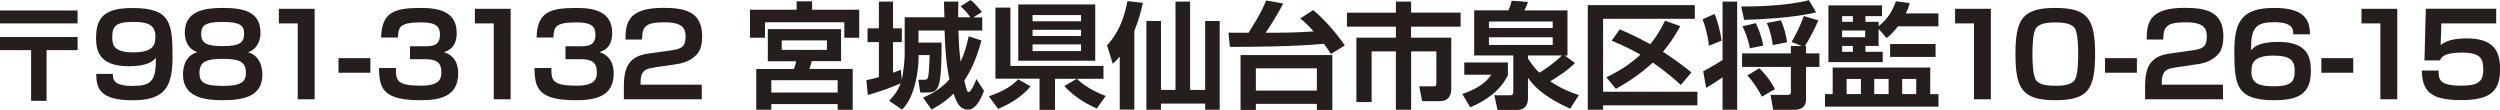
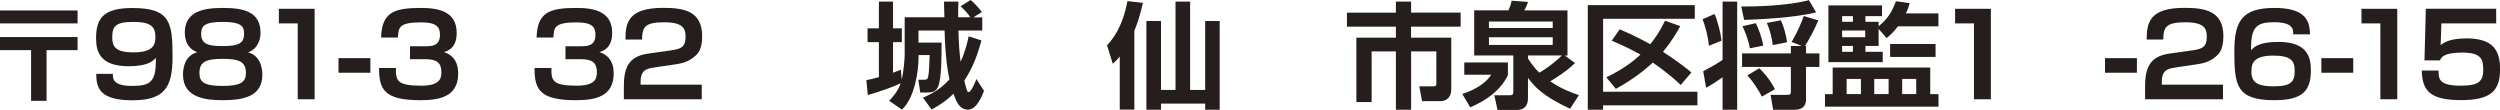
<svg xmlns="http://www.w3.org/2000/svg" id="_レイヤー_2" data-name="レイヤー 2" viewBox="0 0 315.14 13.86">
  <defs>
    <style>
      .cls-1 {
        fill: #251e1c;
      }
    </style>
  </defs>
  <g id="_レイヤー_1-2" data-name="レイヤー 1">
    <g>
      <path class="cls-1" d="M9.78,1.32v1.63H0v-1.63h9.78ZM9.78,4.67v1.65h-3.91v6.39h-1.95v-6.39H0v-1.65h9.78Z" />
      <path class="cls-1" d="M14.23,9.3c-.02.65.03,1.53,2.42,1.53s3.05-.56,2.99-3.54c-.3.35-.93,1.06-3.43,1.06-3.64,0-4.1-1.89-4.1-3.54,0-2.59,1.02-3.8,4.58-3.8,4.8,0,5.06,1.84,5.06,6.19,0,3.79-1,5.44-5.04,5.44s-4.58-1.45-4.58-3.33h2.1ZM19.59,4.63c0-1.4-.78-1.87-2.79-1.87-2.3,0-2.65.61-2.65,1.95,0,1.14.37,1.89,2.67,1.89,2.6,0,2.77-1.04,2.77-1.98Z" />
      <path class="cls-1" d="M23.29,4.15c0-2.69,2.27-3.15,4.8-3.15s4.75.42,4.75,3.14c0,.61-.18,1.94-1.57,2.46,1.8.48,1.8,2.5,1.8,2.82,0,2.76-2.41,3.21-4.99,3.21-1.96,0-5.01-.22-5.01-3.2,0-.41,0-2.36,1.8-2.85-1.57-.55-1.57-2.16-1.57-2.43ZM31,9.17c0-1.48-1.01-1.75-2.92-1.75-2.09,0-2.94.35-2.94,1.78,0,1.14.56,1.63,2.94,1.63s2.92-.54,2.92-1.66ZM30.77,4.22c0-.98-.49-1.46-2.7-1.46-2.41,0-2.71.58-2.71,1.53,0,1.26.88,1.52,2.71,1.52,2.12,0,2.7-.41,2.7-1.59Z" />
      <path class="cls-1" d="M39.66,1.11v11.4h-2.13V2.95h-2.38v-1.84h4.51Z" />
      <path class="cls-1" d="M46.69,7.33v1.84h-4.02v-1.84h4.02Z" />
      <path class="cls-1" d="M49.91,8.56c-.02,1.56.08,2.24,3.17,2.24,2.25,0,2.56-.8,2.56-1.68,0-1.23-.58-1.66-2.09-1.66h-1.87v-1.63h1.86c.82,0,1.92,0,1.92-1.43,0-.98-.4-1.58-2.36-1.58-2.83,0-2.86.64-2.94,1.91h-2.12c.09-3.2,1.64-3.73,5.04-3.73,2.18,0,4.49.43,4.49,3.14,0,1.91-1.11,2.27-1.61,2.43.47.16,1.8.62,1.8,2.69,0,2.98-2.44,3.37-4.77,3.37-4.58,0-5.21-1.37-5.21-4.06h2.13Z" />
-       <path class="cls-1" d="M64.37,1.11v11.4h-2.13V2.95h-2.38v-1.84h4.51Z" />
      <path class="cls-1" d="M69.51,8.56c-.02,1.56.08,2.24,3.17,2.24,2.25,0,2.56-.8,2.56-1.68,0-1.23-.58-1.66-2.09-1.66h-1.87v-1.63h1.86c.82,0,1.92,0,1.92-1.43,0-.98-.4-1.58-2.36-1.58-2.83,0-2.86.64-2.94,1.91h-2.12c.09-3.2,1.64-3.73,5.04-3.73,2.18,0,4.49.43,4.49,3.14,0,1.91-1.11,2.27-1.61,2.43.47.16,1.8.62,1.8,2.69,0,2.98-2.44,3.37-4.77,3.37-4.58,0-5.21-1.37-5.21-4.06h2.13Z" />
      <path class="cls-1" d="M82.44,8.52c-.93.13-1.69.3-1.69,1.82v.33h7.71v1.84h-9.82v-1.61c0-2.34.59-3.79,3.04-4.14l2.97-.42c1.2-.17,1.77-.42,1.77-1.71,0-1.04-.33-1.82-2.7-1.82-2.5,0-2.76.65-2.79,2.17h-2.09c0-2.18.4-3.99,4.77-3.99,2.67,0,4.9.43,4.9,3.59,0,.81-.14,1.74-.69,2.3-.61.62-1.36,1.04-2.54,1.21l-2.85.42Z" />
-       <path class="cls-1" d="M106.43,4.76v-1.95h-10v1.95h-1.89V1.23h5.88V.17h1.95v1.06h5.94v3.53h-1.87ZM106.02,3.67v4.04h-3.69c-.04.14-.24.83-.29.98h5.45v5.15h-1.9v-.72h-8.36v.71h-1.9v-5.13h4.75c.15-.42.18-.54.29-.98h-3.58V3.67h9.23ZM97.23,10.11v1.55h8.36v-1.55h-8.36ZM98.54,5.09v1.2h5.7v-1.2h-5.7Z" />
      <path class="cls-1" d="M112.08,12.71c.65-.68,1.13-1.3,1.45-2.21-.82.41-2.67,1.07-4.14,1.48l-.18-1.88c.46-.09.82-.16,1.58-.38v-4.41h-1.43v-1.74h1.43V.2h1.78v3.37h1.11v1.74h-1.11v3.86c.59-.22.7-.26.99-.38l.11,1.24c.27-1.16.37-2.71.37-3.1V2.18h5.01c-.05-1.46-.05-1.63-.05-1.98h1.81c-.02.75-.03,1.14-.03,1.98h1.54c-.35-.52-.66-.84-1.23-1.4l1.26-.78c.68.54,1.36,1.43,1.42,1.52l-1.08.67h1.13v1.66h-3c.03,1.58.11,2.63.27,3.93.56-1.21.82-2.3,1.02-3.2l1.61.52c-.76,2.79-1.52,4.06-2.16,5.06.33,1.45.43,1.45.53,1.45.35,0,.9-1.39.99-1.65l.96,1.49c-.2.54-.9,2.37-2,2.37s-1.49-1-1.84-2.01c-1.11,1.08-2.04,1.59-2.77,2l-1.08-1.5c.72-.32,2.1-.91,3.33-2.3-.41-1.92-.56-4.18-.61-6.16h-3.29v1.52h2.91c0,1.74,0,4.51-.41,5.48-.24.58-.52.81-1.4.81h-.88l-.24-1.61h.81c.26,0,.33-.1.38-.22.11-.28.17-.81.24-2.89h-1.4v.26c0,1.76-.47,5.08-2.09,6.62l-1.61-1.11Z" />
-       <path class="cls-1" d="M129.9,10.88c-.76.96-2.12,2.03-4.08,2.85l-1.17-1.59c2.18-.77,2.94-1.39,3.7-2.14l1.55.88ZM131.04,13.84v-3.92h-5.56V.96h1.89v7.35h11.73v1.62h-6.11v3.92h-1.95ZM128.36.56h9.7v7.1h-9.7V.56ZM130.16,1.9v.78h6.11v-.78h-6.11ZM130.16,3.76v.78h6.11v-.78h-6.11ZM130.16,5.6v.84h6.11v-.84h-6.11ZM138.25,13.68c-.56-.25-2.68-1.21-4.08-2.85l1.58-.9c.84.85,2.35,1.72,3.64,2.16l-1.14,1.59Z" />
      <path class="cls-1" d="M141.15,7.13c-.33.4-.53.61-.88.91l-.72-2.33c.62-.69,1.92-2.13,2.57-5.57l1.95.22c-.17.75-.47,2.05-1.08,3.54v9.92h-1.84v-6.7ZM148.18.2h1.84v11.14h1.9V2.65h1.83v11.18h-1.83v-.77h-5.57v.77h-1.84V2.65h1.84v8.69h1.83V.2Z" />
-       <path class="cls-1" d="M154.85,4.12c.12,0,2.25.01,2.54.01,1.6-2.52,1.98-3.47,2.21-4.07l2.15.38c-.78,1.56-1.89,3.23-2.22,3.69,2.12.01,4.04-.03,6.06-.17-.88-.97-1.29-1.32-1.69-1.63l1.63-1.06c1.23.97,3.02,2.99,3.99,4.46l-1.75,1.08c-.23-.36-.43-.69-.88-1.29-3.78.36-9.15.39-11.86.39l-.17-1.79ZM167.95,6.94v6.92h-1.95v-.77h-7.69v.77h-1.93v-6.92h11.57ZM158.31,8.61v2.81h7.69v-2.81h-7.69Z" />
      <path class="cls-1" d="M184.11,3.36h-6.24v1.39h5.07v6.47c0,1.32-.91,1.53-1.37,1.53h-2.31l-.35-1.87h1.8c.33,0,.35-.13.35-.39v-4.01h-3.18v7.35h-1.92v-7.35h-3.06v6.39h-1.92V4.75h4.98v-1.39h-6.17v-1.76h6.17V.2h1.92v1.39h6.24v1.76Z" />
      <path class="cls-1" d="M184.58,7.87h5.5v1.61c-.94,1.94-2.77,3.21-4.75,4.05l-1-1.69c.91-.29,2.74-1.01,3.65-2.42h-3.4v-1.55ZM198.54,7.94c-.4.39-1.08,1.07-3.12,2.31,1.4.96,2.62,1.4,3.61,1.74l-1.11,1.72c-3.47-1.61-4.48-2.79-5.31-3.89v2.58c0,1-.55,1.46-1.36,1.46h-2.48l-.4-1.85h1.96c.29,0,.43-.09.43-.39v-4.63h-4.93V1.3h4.31c.2-.42.33-.78.41-1.21l2.06.16c-.15.46-.18.52-.46,1.06h5.44v5.69h-.35l1.31.95ZM187.69,3.53h8.04v-.82h-8.04v.82ZM187.69,5.66h8.04v-.96h-8.04v.96ZM192.61,6.99v.38c.37.58.9,1.32,1.43,1.79.73-.41,1.86-1.2,2.85-2.17h-4.28Z" />
      <path class="cls-1" d="M200.15.65h13.49v1.72h-11.56v9.19h11.89v1.72h-11.89v.55h-1.93V.65ZM202.5,9.74c1.11-.55,2.76-1.4,4.29-2.86-1.86-1.03-3.02-1.49-3.62-1.75l1-1.43c.85.36,2.06.88,3.85,1.87.52-.62,1.13-1.45,1.87-2.96l1.92.69c-.46.84-1.14,1.98-2.18,3.23,2.04,1.33,3.06,2.17,3.58,2.6l-1.34,1.58c-.62-.58-1.81-1.65-3.52-2.82-1.78,1.63-3.47,2.65-4.66,3.31l-1.2-1.45Z" />
      <path class="cls-1" d="M216.13,1.76c.4.91.75,2.31.88,3.37l-1.6.64c-.08-1.19-.49-2.57-.79-3.34l1.51-.67ZM217.14.2h1.84v13.63h-1.84v-4.09c-.87.61-1.31.9-2.07,1.32l-.37-2.08c.18-.1,1.49-.77,2.44-1.43V.2ZM228.94,1.55c-2.83.74-7.75.91-9.08.96l-.37-1.69c1.63.01,5.8-.07,8.54-.8l.9,1.53ZM227.13,5.8l-1.29-.51c.75-1.29,1.13-2.17,1.54-3.27l1.83.55c-.43,1.06-1.31,2.69-1.69,3.23h.14v.93h1.69v1.71h-1.69v4.05c0,.33,0,1.35-1.49,1.35h-2.65l-.33-1.88h2.13c.4,0,.43-.14.43-.42v-3.1h-6.15v-1.71h6.15v-.93h1.4ZM221.33,2.92c.32.65.75,1.72.94,2.82l-1.69.35c-.17-1.07-.65-2.21-.93-2.78l1.68-.39ZM221.78,8.61c1.17,1.14,1.72,2.16,1.96,2.63l-1.64.94c-.43-.84-1.1-1.88-1.83-2.68l1.51-.9ZM224.48,2.55c.43.9.67,1.91.79,2.78l-1.8.35c-.09-.84-.4-2.05-.75-2.79l1.75-.33Z" />
      <path class="cls-1" d="M243.32,8.51v3.36h1.04v1.58h-14.31v-1.58h.97v-3.36h12.3ZM236.81,3.66v2.13h-1.66v.74h2.18v1.3h-6.85V.68h6.76v1.35h-2.09v.72h1.66v.55c1.29-1.01,1.8-2.1,2.18-3.14l1.74.23c-.09.35-.21.75-.49,1.3h4.11v1.63h-5.1c-.61.8-1.08,1.19-1.43,1.48l-1-1.14ZM232.21,2.03v.72h1.36v-.72h-1.36ZM232.21,3.85v.84h2.91v-.84h-2.91ZM232.21,5.79v.74h1.36v-.74h-1.36ZM232.78,9.95v1.91h1.8v-1.91h-1.8ZM236.26,9.95v1.91h1.81v-1.91h-1.81ZM243.99,5.55v1.63h-5.73v-1.63h5.73ZM239.78,9.95v1.91h1.77v-1.91h-1.77Z" />
      <path class="cls-1" d="M250.96,1.11v11.4h-2.13V2.95h-2.38v-1.84h4.51Z" />
-       <path class="cls-1" d="M259.09,1c4.07,0,5.01,1.36,5.01,5.82s-.91,5.81-5.01,5.81-5.03-1.37-5.03-5.81.91-5.82,5.03-5.82ZM256.67,3.52c-.44.59-.47,2.46-.47,3.3s.03,2.71.47,3.3c.47.65,1.64.69,2.53.69.53,0,1.83-.03,2.31-.69.43-.59.46-2.46.46-3.3s-.03-2.71-.46-3.3c-.49-.67-1.8-.69-2.42-.69-.66,0-1.93.03-2.42.69Z" />
      <path class="cls-1" d="M269.37,7.33v1.84h-4.02v-1.84h4.02Z" />
      <path class="cls-1" d="M274.2,8.52c-.93.13-1.69.3-1.69,1.82v.33h7.71v1.84h-9.82v-1.61c0-2.34.59-3.79,3.04-4.14l2.97-.42c1.2-.17,1.77-.42,1.77-1.71,0-1.04-.33-1.82-2.7-1.82-2.5,0-2.76.65-2.79,2.17h-2.09c0-2.18.4-3.99,4.77-3.99,2.67,0,4.9.43,4.9,3.59,0,.81-.14,1.74-.69,2.3-.61.62-1.36,1.04-2.54,1.21l-2.85.42Z" />
      <path class="cls-1" d="M289.07,4.33c.02-.62-.01-1.53-2.41-1.53-2.16,0-2.97.56-2.89,3.54.29-.35.91-1.06,3.43-1.06,3.61,0,4.1,1.87,4.1,3.57,0,2.56-1,3.78-4.58,3.78-4.8,0-5.07-1.84-5.07-6.19,0-3.8,1.01-5.44,5.04-5.44,3.52,0,4.51,1.27,4.49,3.33h-2.1ZM283.8,9.06c.01,1.45.97,1.82,2.79,1.82,2.3,0,2.67-.62,2.67-1.97,0-1.26-.5-1.9-2.71-1.9-2.68,0-2.74,1.17-2.74,2.04Z" />
      <path class="cls-1" d="M296.64,7.33v1.84h-4.02v-1.84h4.02Z" />
      <path class="cls-1" d="M302.19,1.11v11.4h-2.13V2.95h-2.38v-1.84h4.51Z" />
      <path class="cls-1" d="M314.66,1.11v1.84h-6.91l-.09,2.73c.35-.27,1.08-.84,3.27-.84,3.32,0,4.22,1.5,4.22,3.86,0,2.72-1.13,3.92-4.89,3.92s-4.93-1.03-4.98-3.73h2.12c0,1.03,0,1.91,2.8,1.91,2.12,0,2.83-.45,2.83-2,0-1.35-.27-2.17-2.66-2.17s-2.65.64-2.79.98h-1.96l.17-6.51h8.88Z" />
    </g>
  </g>
</svg>